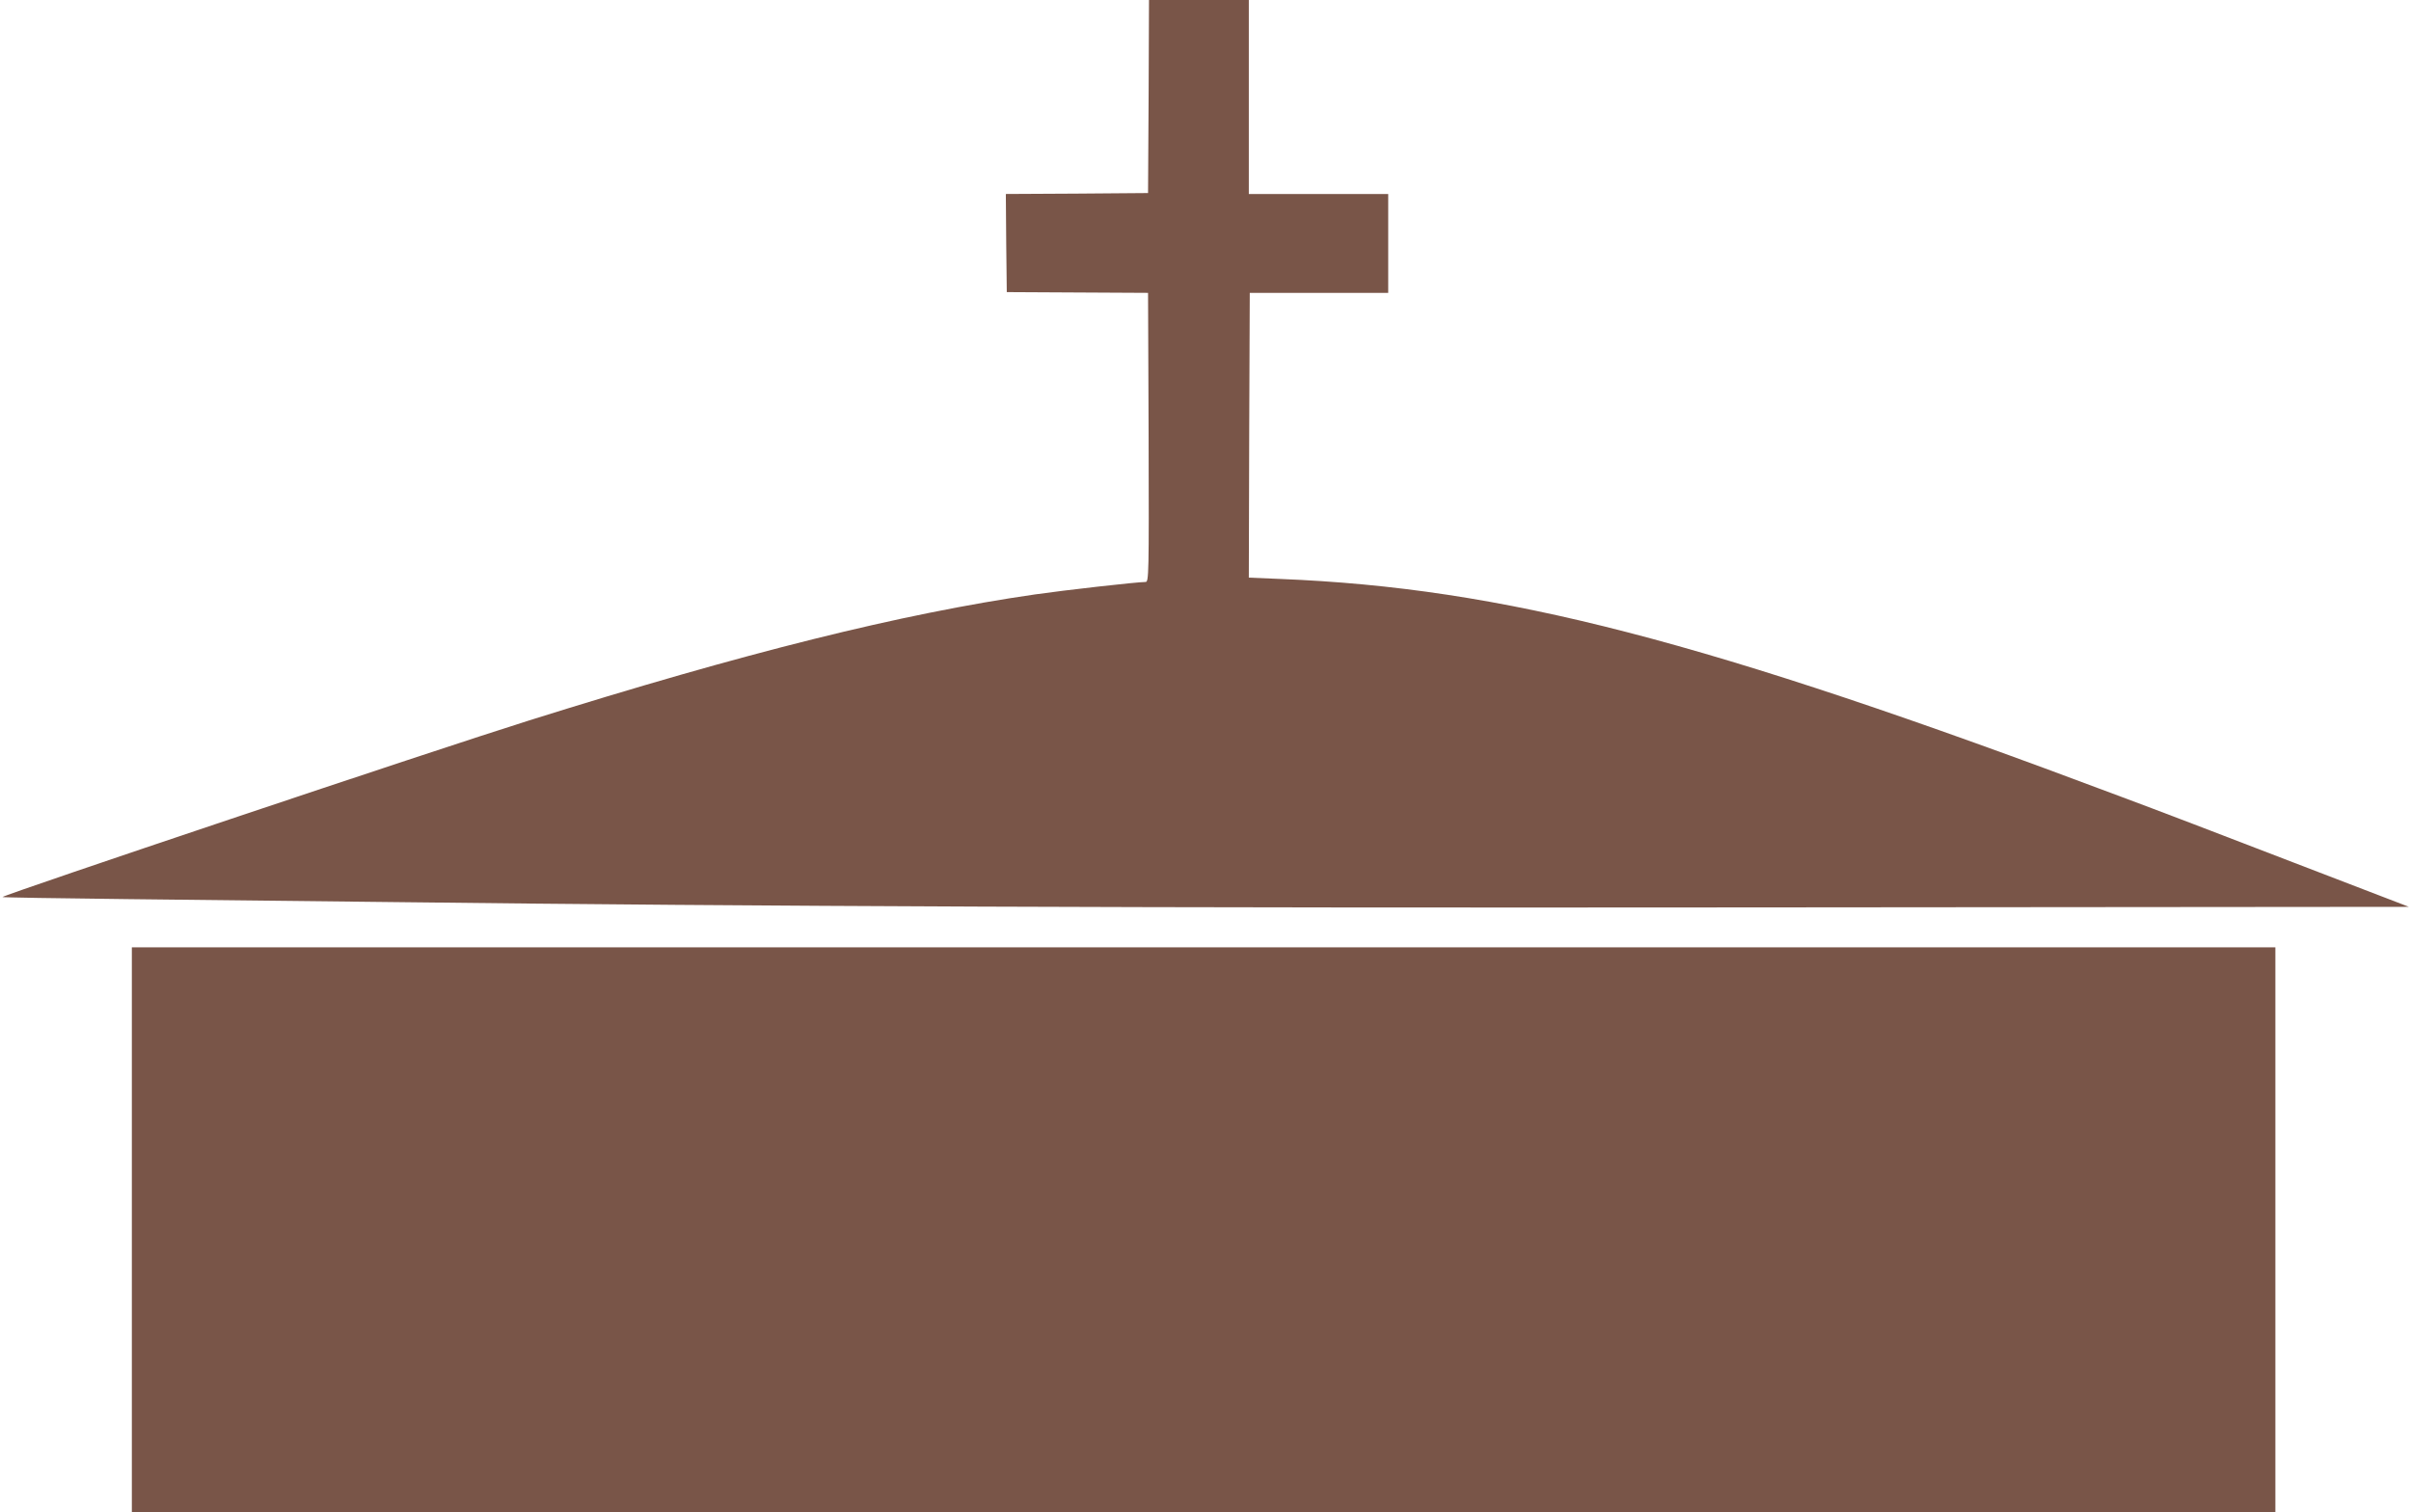
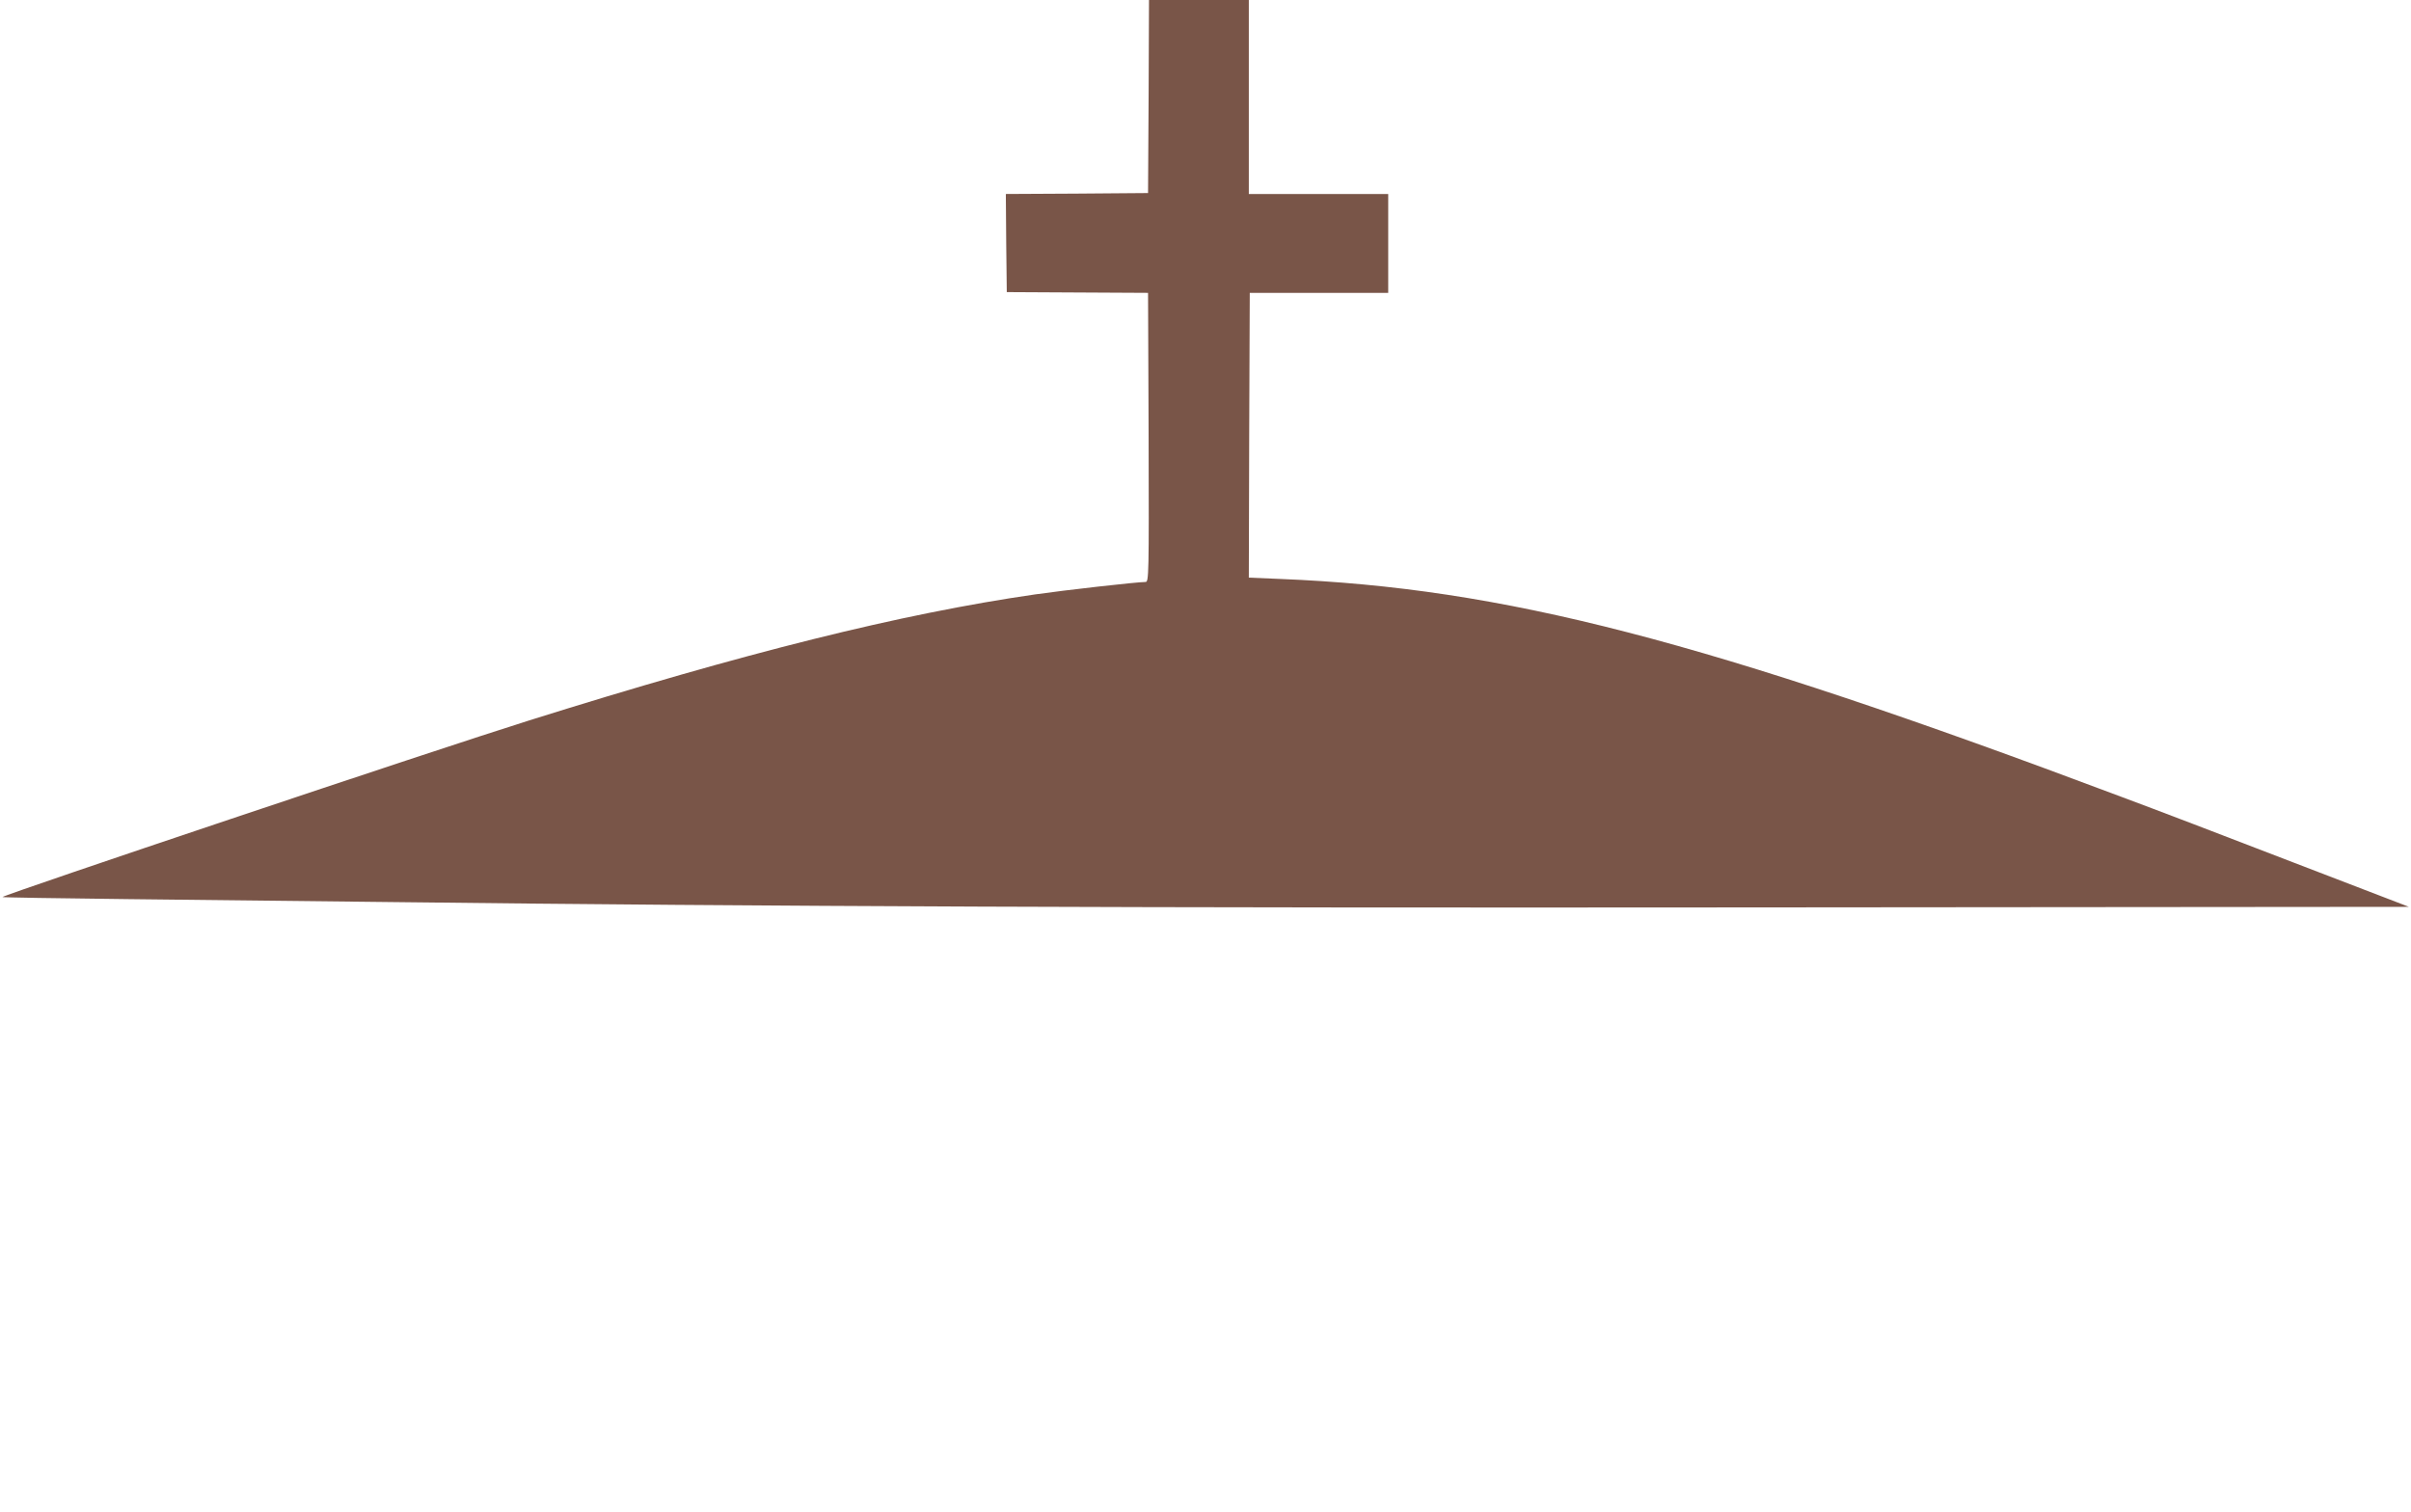
<svg xmlns="http://www.w3.org/2000/svg" version="1.0" width="1280pt" height="803pt" viewBox="0 0 1280 803" preserveAspectRatio="xMidYMid meet">
  <g transform="translate(0,803) scale(0.1,-0.1)" fill="#795548" stroke="none">
    <path d="M6098 7518 l-3 -513 -378 -3 -377 -2 2 -260 3 -261 375 -2 375 -2 3 -767 c2 -732 1 -768 -16 -768 -45 0 -434 -44 -586 -66 -713 -103 -1539 -309 -2686 -669 -504 -158 -2780 -922 -2797 -938 -2 -2 297 -7 664 -11 368 -4 1012 -11 1433 -16 1928 -23 3934 -31 7187 -28 l3492 3 -617 237 c-339 131 -750 288 -912 348 -2212 832 -3278 1108 -4463 1156 l-167 7 2 756 3 756 368 0 367 0 0 263 0 262 -370 0 -370 0 0 515 0 515 -265 0 -265 0 -2 -512z" />
-     <path d="M700 1500 l0 -1500 5690 0 5690 0 0 1500 0 1500 -5690 0 -5690 0 0 -1500z" />
  </g>
</svg>